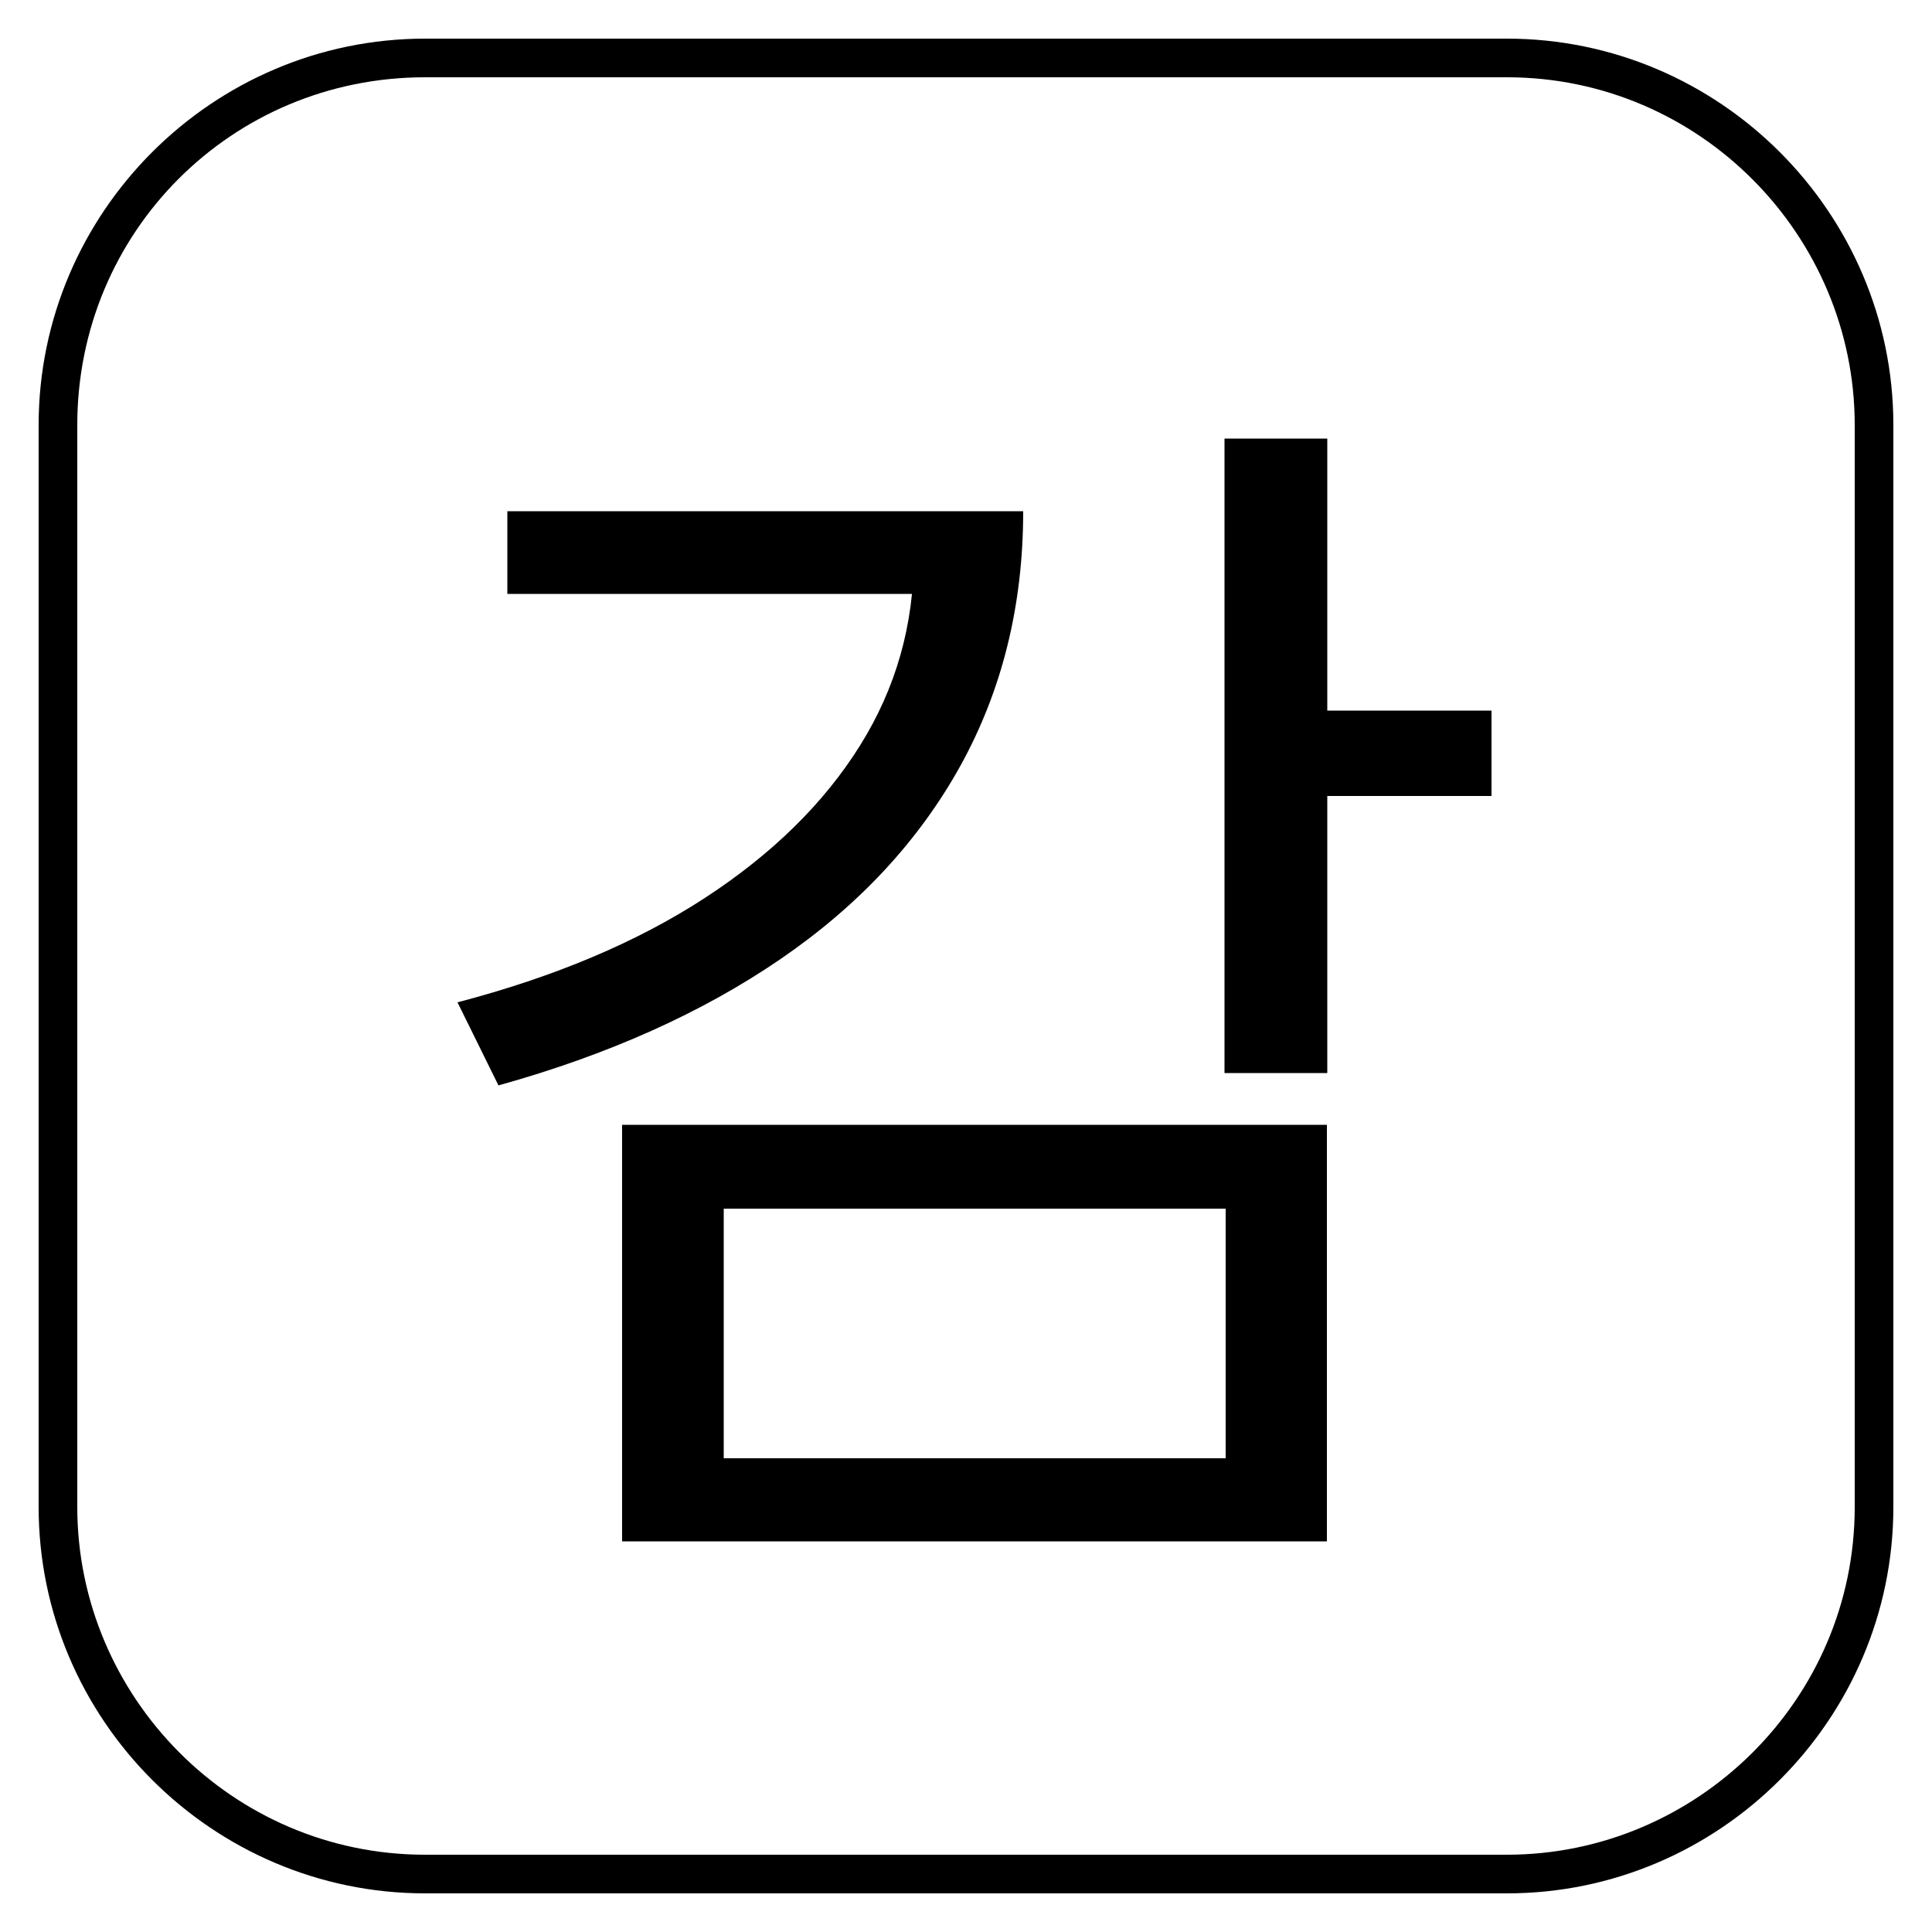
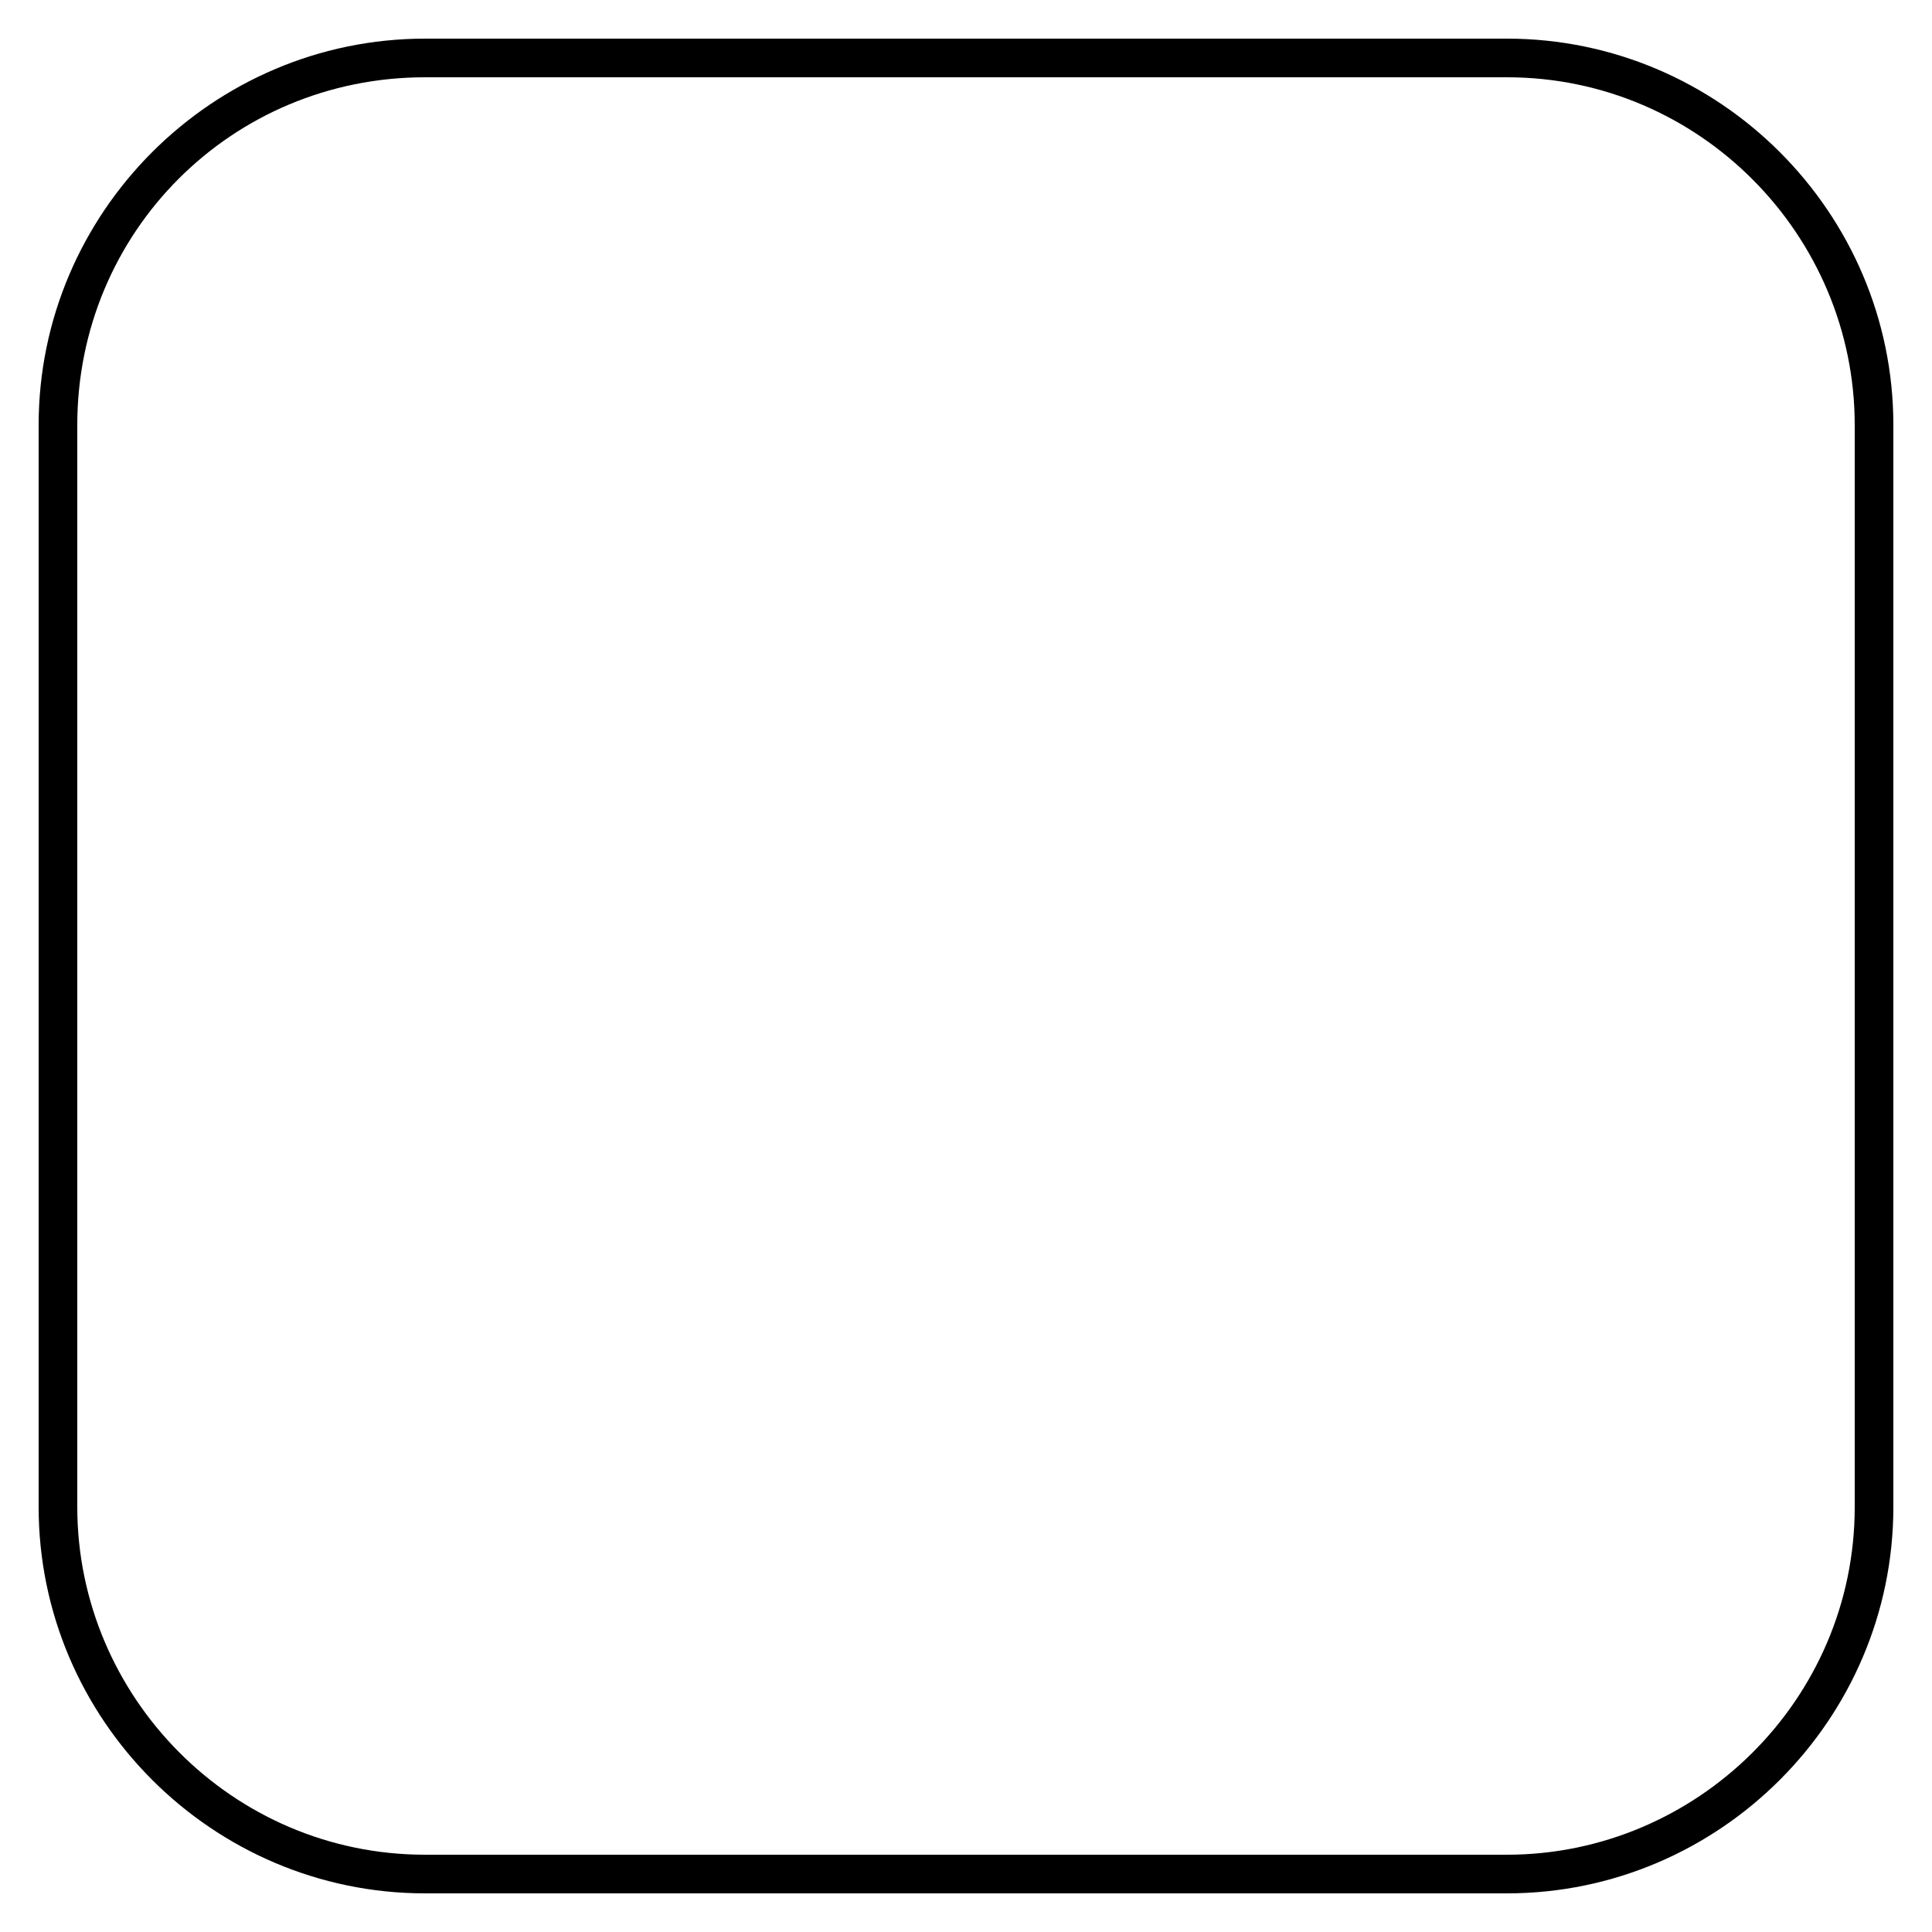
<svg xmlns="http://www.w3.org/2000/svg" id="_레이어_1" data-name="레이어_1" version="1.1" viewBox="0 0 50 50">
  <defs>
    <style>
      .st0 {
        isolation: isolate;
      }
    </style>
  </defs>
-   <path d="M39,2c5,0,9,4.1,9,9v28c0,5-4.1,9-9,9H11c-5,0-9-4.1-9-9V11C2,6,6,2,11,2h28M39,1H11C5.5,1,1,5.5,1,11v28c0,5.5,4.5,10,10,10h28c5.5,0,10-4.5,10-10V11c0-5.5-4.5-10-10-10h0Z" />
+   <path d="M39,2c5,0,9,4.1,9,9v28c0,5-4.1,9-9,9H11c-5,0-9-4.1-9-9V11C2,6,6,2,11,2M39,1H11C5.5,1,1,5.5,1,11v28c0,5.5,4.5,10,10,10h28c5.5,0,10-4.5,10-10V11c0-5.5-4.5-10-10-10h0Z" />
  <g class="st0">
-     <path d="M23.66,13.23h2.82c0,2.43-.54,4.62-1.62,6.58-1.08,1.95-2.63,3.62-4.66,5.01-2.03,1.39-4.46,2.48-7.3,3.27l-1.06-2.15c2.52-.66,4.65-1.56,6.4-2.7,1.75-1.14,3.09-2.46,4.02-3.95.93-1.49,1.39-3.12,1.39-4.9v-1.15ZM13.13,13.23h12.03v2.14h-12.03v-2.14ZM16.1,29.11h18.24v10.78h-18.24v-10.78ZM31.72,31.28h-12.99v6.46h12.99v-6.46ZM31.69,11.35h2.66v16.42h-2.66V11.35ZM33.61,18.39h4.99v2.21h-4.99v-2.21Z" />
-   </g>
+     </g>
</svg>